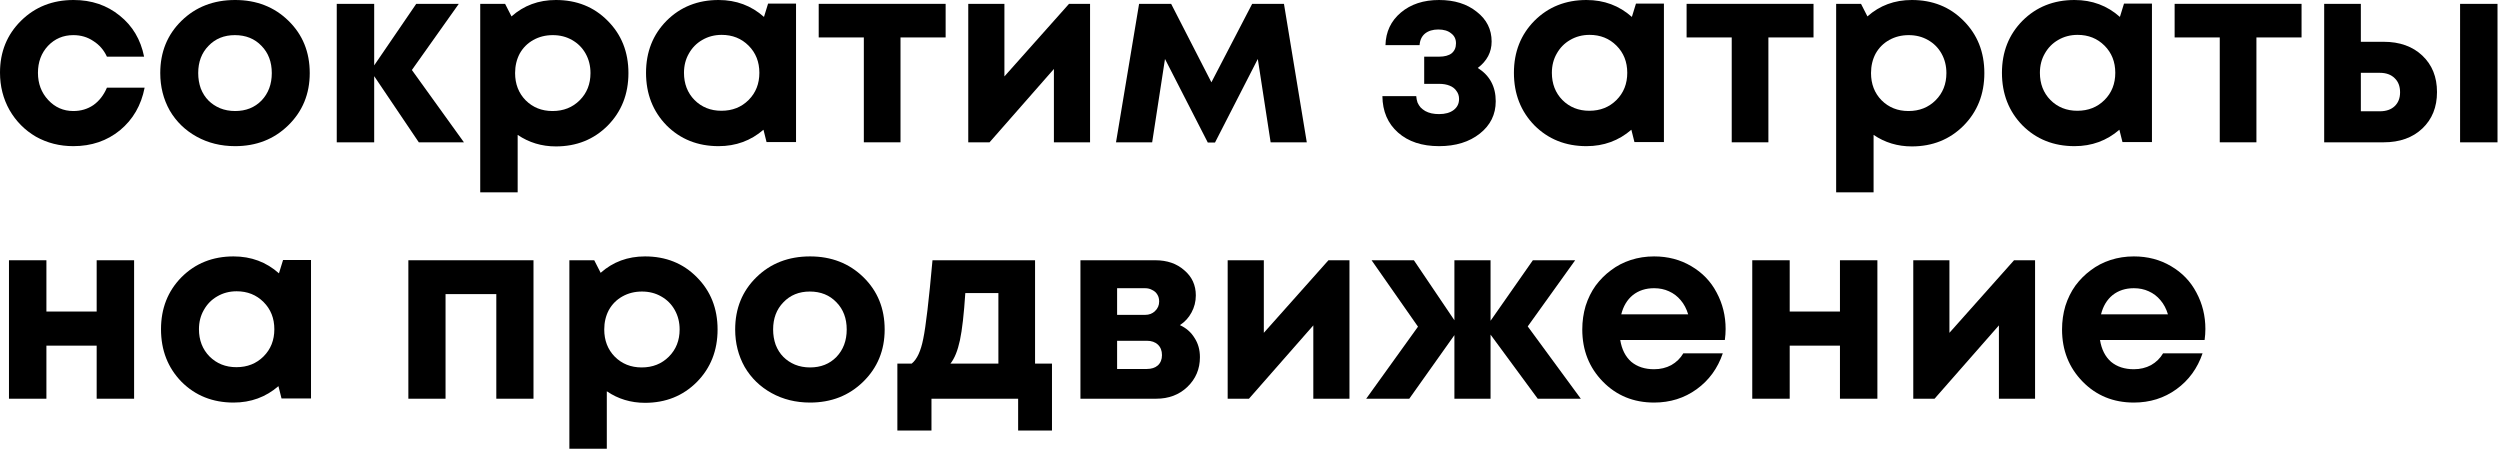
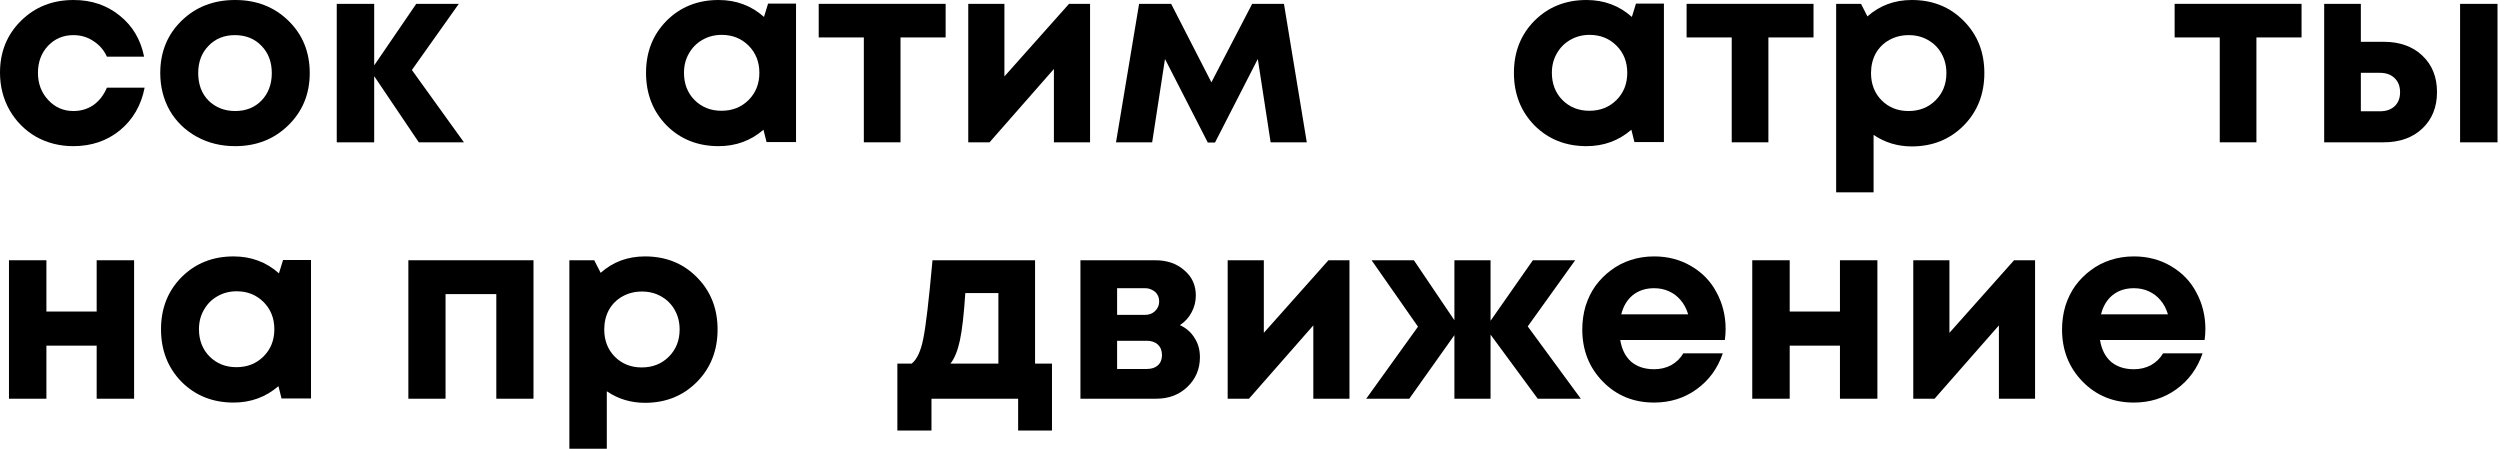
<svg xmlns="http://www.w3.org/2000/svg" width="780" height="140" viewBox="0 0 780 140" fill="none">
  <path d="M22.88 45.6C18.613 45.6 14.72 44.613 11.2 42.64C7.733 40.613 4.987 37.84 2.96 34.32C0.987 30.8 0 26.907 0 22.64C0 16.187 2.187 10.8 6.56 6.48C10.933 2.16 16.4 0 22.96 0C28.56 0 33.36 1.627 37.36 4.88C41.36 8.08 43.893 12.347 44.96 17.68H33.36C32.4 15.6 30.987 13.973 29.12 12.8C27.307 11.573 25.227 10.96 22.88 10.96C19.733 10.96 17.093 12.08 14.96 14.32C12.88 16.56 11.84 19.36 11.84 22.72C11.84 26.08 12.907 28.907 15.04 31.2C17.173 33.493 19.787 34.64 22.88 34.64C25.227 34.64 27.307 34.027 29.12 32.8C30.933 31.52 32.347 29.707 33.36 27.36H45.12C44.053 32.853 41.493 37.28 37.44 40.64C33.387 43.947 28.533 45.6 22.88 45.6Z" fill="black" />
  <path d="M73.36 45.6C68.933 45.6 64.933 44.613 61.36 42.64C57.787 40.667 54.987 37.947 52.96 34.48C50.987 30.96 50 27.067 50 22.8C50 16.24 52.213 10.8 56.64 6.48C61.067 2.16 66.64 0 73.36 0C80.027 0 85.573 2.16 90 6.48C94.427 10.8 96.64 16.24 96.64 22.8C96.64 29.307 94.4 34.747 89.92 39.12C85.493 43.44 79.973 45.6 73.36 45.6ZM73.36 34.64C76.72 34.64 79.467 33.547 81.6 31.36C83.733 29.12 84.8 26.267 84.8 22.8C84.8 19.333 83.733 16.507 81.6 14.32C79.467 12.08 76.693 10.96 73.28 10.96C69.92 10.96 67.173 12.08 65.04 14.32C62.907 16.507 61.84 19.333 61.84 22.8C61.84 24.507 62.107 26.107 62.64 27.6C63.227 29.093 64.027 30.347 65.04 31.36C66.053 32.373 67.253 33.173 68.64 33.76C70.08 34.347 71.653 34.64 73.36 34.64Z" fill="black" />
  <path d="M144.746 44.4H130.666L116.746 23.76V44.4H105.066V1.2H116.746V20.4L129.866 1.2H143.146L128.506 21.84L144.746 44.4Z" fill="black" />
-   <path d="M173.431 0C179.938 0 185.325 2.16 189.591 6.48C193.911 10.8 196.071 16.24 196.071 22.8C196.071 29.36 193.911 34.827 189.591 39.2C185.271 43.52 179.885 45.68 173.431 45.68C169.005 45.68 165.031 44.48 161.511 42.08V60H149.831V1.2H157.591L159.591 5.12C163.431 1.707 168.045 0 173.431 0ZM163.991 31.28C166.231 33.52 169.031 34.64 172.391 34.64C175.805 34.64 178.631 33.52 180.871 31.28C183.111 29.04 184.231 26.213 184.231 22.8C184.231 20.56 183.725 18.533 182.711 16.72C181.698 14.907 180.285 13.493 178.471 12.48C176.711 11.467 174.711 10.96 172.471 10.96C170.231 10.96 168.205 11.467 166.391 12.48C164.578 13.493 163.165 14.907 162.151 16.72C161.191 18.533 160.711 20.56 160.711 22.8C160.711 26.213 161.805 29.04 163.991 31.28Z" fill="black" />
  <path d="M239.643 1.12H248.363V44.32H239.162L238.202 40.48C234.256 43.893 229.589 45.6 224.202 45.6C217.696 45.6 212.283 43.44 207.962 39.12C203.696 34.747 201.562 29.28 201.562 22.72C201.562 16.213 203.696 10.8 207.962 6.48C212.283 2.16 217.696 0 224.202 0C229.696 0 234.416 1.76 238.363 5.28L239.643 1.12ZM216.682 31.2C218.923 33.44 221.723 34.56 225.083 34.56C228.496 34.56 231.322 33.44 233.562 31.2C235.803 28.96 236.923 26.133 236.923 22.72C236.923 19.307 235.803 16.48 233.562 14.24C231.322 12 228.522 10.88 225.162 10.88C222.922 10.88 220.896 11.413 219.083 12.48C217.323 13.493 215.936 14.907 214.923 16.72C213.909 18.48 213.402 20.48 213.402 22.72C213.402 26.133 214.496 28.96 216.682 31.2Z" fill="black" />
  <path d="M295.037 1.2V11.68H280.957V44.4H269.517V11.68H255.437V1.2H295.037Z" fill="black" />
  <path d="M333.537 1.2H340.097V44.4H328.817V21.52L308.737 44.4H302.097V1.2H313.377V23.84L333.537 1.2Z" fill="black" />
  <path d="M407.716 44.4H396.436L392.436 18.4L379.076 44.48H376.836L363.476 18.4L359.476 44.4H348.196L355.396 1.2H365.396L377.956 25.68L390.676 1.2H400.596L407.716 44.4Z" fill="black" />
-   <path d="M461.068 21.2C464.801 23.547 466.668 27.013 466.668 31.6C466.668 35.707 465.014 39.067 461.708 41.68C458.401 44.293 454.161 45.6 448.988 45.6C443.654 45.6 439.388 44.187 436.188 41.36C432.987 38.533 431.361 34.747 431.308 30H441.868C441.921 30.693 442.054 31.36 442.268 32C442.534 32.587 442.854 33.093 443.228 33.52C443.654 33.947 444.134 34.32 444.668 34.64C445.254 34.96 445.894 35.2 446.588 35.36C447.334 35.52 448.134 35.6 448.988 35.6C450.908 35.6 452.428 35.173 453.548 34.32C454.668 33.467 455.228 32.32 455.228 30.88C455.228 29.92 454.961 29.093 454.428 28.4C453.948 27.653 453.228 27.093 452.268 26.72C451.361 26.347 450.268 26.16 448.988 26.16H444.348V17.68H448.988C450.694 17.68 452.001 17.333 452.908 16.64C453.814 15.893 454.268 14.853 454.268 13.52C454.268 12.187 453.761 11.147 452.748 10.4C451.788 9.6 450.454 9.2 448.748 9.2C447.041 9.2 445.654 9.627 444.588 10.48C443.574 11.333 443.014 12.533 442.908 14.08H432.268C432.374 9.92 433.974 6.533 437.068 3.92C440.161 1.307 444.134 0 448.988 0C453.788 0 457.708 1.227 460.748 3.68C463.841 6.08 465.388 9.173 465.388 12.96C465.388 16.267 463.948 19.013 461.068 21.2Z" fill="black" />
  <path d="M510.424 1.12H519.144V44.32H509.944L508.984 40.48C505.037 43.893 500.37 45.6 494.984 45.6C488.477 45.6 483.064 43.44 478.744 39.12C474.477 34.747 472.344 29.28 472.344 22.72C472.344 16.213 474.477 10.8 478.744 6.48C483.064 2.16 488.477 0 494.984 0C500.477 0 505.197 1.76 509.144 5.28L510.424 1.12ZM487.464 31.2C489.704 33.44 492.504 34.56 495.864 34.56C499.277 34.56 502.104 33.44 504.344 31.2C506.584 28.96 507.704 26.133 507.704 22.72C507.704 19.307 506.584 16.48 504.344 14.24C502.104 12 499.304 10.88 495.944 10.88C493.704 10.88 491.677 11.413 489.864 12.48C488.104 13.493 486.717 14.907 485.704 16.72C484.69 18.48 484.184 20.48 484.184 22.72C484.184 26.133 485.277 28.96 487.464 31.2Z" fill="black" />
  <path d="M565.818 1.2V11.68H551.738V44.4H540.298V11.68H526.218V1.2H565.818Z" fill="black" />
  <path d="M596.478 0C602.985 0 608.371 2.16 612.638 6.48C616.958 10.8 619.118 16.24 619.118 22.8C619.118 29.36 616.958 34.827 612.638 39.2C608.318 43.52 602.931 45.68 596.478 45.68C592.051 45.68 588.078 44.48 584.558 42.08V60H572.878V1.2H580.638L582.638 5.12C586.478 1.707 591.091 0 596.478 0ZM587.038 31.28C589.278 33.52 592.078 34.64 595.438 34.64C598.851 34.64 601.678 33.52 603.918 31.28C606.158 29.04 607.278 26.213 607.278 22.8C607.278 20.56 606.771 18.533 605.758 16.72C604.745 14.907 603.331 13.493 601.518 12.48C599.758 11.467 597.758 10.96 595.518 10.96C593.278 10.96 591.251 11.467 589.438 12.48C587.625 13.493 586.211 14.907 585.198 16.72C584.238 18.533 583.758 20.56 583.758 22.8C583.758 26.213 584.852 29.04 587.038 31.28Z" fill="black" />
-   <path d="M662.689 1.12H671.409V44.32H662.209L661.249 40.48C657.303 43.893 652.636 45.6 647.249 45.6C640.743 45.6 635.329 43.44 631.009 39.12C626.743 34.747 624.609 29.28 624.609 22.72C624.609 16.213 626.743 10.8 631.009 6.48C635.329 2.16 640.743 0 647.249 0C652.743 0 657.463 1.76 661.409 5.28L662.689 1.12ZM639.729 31.2C641.969 33.44 644.769 34.56 648.129 34.56C651.543 34.56 654.369 33.44 656.609 31.2C658.849 28.96 659.969 26.133 659.969 22.72C659.969 19.307 658.849 16.48 656.609 14.24C654.369 12 651.569 10.88 648.209 10.88C645.969 10.88 643.943 11.413 642.129 12.48C640.369 13.493 638.983 14.907 637.969 16.72C636.956 18.48 636.449 20.48 636.449 22.72C636.449 26.133 637.543 28.96 639.729 31.2Z" fill="black" />
  <path d="M718.084 1.2V11.68H704.004V44.4H692.564V11.68H678.484V1.2H718.084Z" fill="black" />
  <path d="M743.704 13.04C748.717 13.04 752.744 14.48 755.784 17.36C758.824 20.24 760.344 24.027 760.344 28.72C760.344 33.413 758.824 37.2 755.784 40.08C752.744 42.96 748.717 44.4 743.704 44.4H725.144V1.2H736.584V13.04H743.704ZM767.544 1.2H779.224V44.4H767.544V1.2ZM742.504 34.72C744.477 34.72 746.024 34.187 747.144 33.12C748.264 32.053 748.824 30.613 748.824 28.8C748.824 26.933 748.264 25.467 747.144 24.4C746.024 23.28 744.477 22.72 742.504 22.72H736.584V34.72H742.504Z" fill="black" />
  <path d="M30.16 81.2H41.84V124.4H30.16V107.84H14.48V124.4H2.8V81.2H14.48V97.2H30.16V81.2Z" fill="black" />
  <path d="M88.314 81.12H97.034V124.32H87.834L86.874 120.48C82.928 123.893 78.261 125.6 72.874 125.6C66.368 125.6 60.954 123.44 56.634 119.12C52.368 114.747 50.234 109.28 50.234 102.72C50.234 96.213 52.368 90.8 56.634 86.48C60.954 82.16 66.368 80 72.874 80C78.368 80 83.088 81.76 87.034 85.28L88.314 81.12ZM65.354 111.2C67.594 113.44 70.394 114.56 73.754 114.56C77.168 114.56 79.994 113.44 82.234 111.2C84.474 108.96 85.594 106.133 85.594 102.72C85.594 99.307 84.474 96.48 82.234 94.24C79.994 92 77.194 90.88 73.834 90.88C71.594 90.88 69.568 91.413 67.754 92.48C65.994 93.493 64.608 94.907 63.594 96.72C62.581 98.48 62.074 100.48 62.074 102.72C62.074 106.133 63.168 108.96 65.354 111.2Z" fill="black" />
  <path d="M127.409 81.2H166.449V124.4H154.849V91.76H139.009V124.4H127.409V81.2Z" fill="black" />
  <path d="M201.244 80C207.75 80 213.137 82.16 217.404 86.48C221.724 90.8 223.884 96.24 223.884 102.8C223.884 109.36 221.724 114.827 217.404 119.2C213.084 123.52 207.697 125.68 201.244 125.68C196.817 125.68 192.844 124.48 189.324 122.08V140H177.644V81.2H185.404L187.404 85.12C191.244 81.707 195.857 80 201.244 80ZM191.804 111.28C194.044 113.52 196.844 114.64 200.204 114.64C203.617 114.64 206.444 113.52 208.684 111.28C210.924 109.04 212.044 106.213 212.044 102.8C212.044 100.56 211.537 98.533 210.524 96.72C209.51 94.907 208.097 93.493 206.284 92.48C204.524 91.467 202.524 90.96 200.284 90.96C198.044 90.96 196.017 91.467 194.204 92.48C192.39 93.493 190.977 94.907 189.964 96.72C189.004 98.533 188.524 100.56 188.524 102.8C188.524 106.213 189.617 109.04 191.804 111.28Z" fill="black" />
-   <path d="M252.735 125.6C248.308 125.6 244.308 124.613 240.735 122.64C237.162 120.667 234.362 117.947 232.335 114.48C230.362 110.96 229.375 107.067 229.375 102.8C229.375 96.24 231.588 90.8 236.015 86.48C240.442 82.16 246.015 80 252.735 80C259.402 80 264.948 82.16 269.375 86.48C273.802 90.8 276.015 96.24 276.015 102.8C276.015 109.307 273.775 114.747 269.295 119.12C264.868 123.44 259.348 125.6 252.735 125.6ZM252.735 114.64C256.095 114.64 258.842 113.547 260.975 111.36C263.108 109.12 264.175 106.267 264.175 102.8C264.175 99.333 263.108 96.507 260.975 94.32C258.842 92.08 256.068 90.96 252.655 90.96C249.295 90.96 246.548 92.08 244.415 94.32C242.282 96.507 241.215 99.333 241.215 102.8C241.215 104.507 241.482 106.107 242.015 107.6C242.602 109.093 243.402 110.347 244.415 111.36C245.428 112.373 246.628 113.173 248.015 113.76C249.455 114.347 251.028 114.64 252.735 114.64Z" fill="black" />
  <path d="M322.938 113.44H328.218V134.32H317.658V124.4H290.618V134.32H279.978V113.44H284.458C286.111 112.107 287.311 109.52 288.058 105.68C288.858 101.84 289.818 93.68 290.938 81.2H322.938V113.44ZM301.178 91.44C300.751 98 300.191 102.907 299.498 106.16C298.804 109.413 297.818 111.84 296.538 113.44H311.498V91.44H301.178Z" fill="black" />
  <path d="M368.137 101.44C370.11 102.347 371.63 103.68 372.697 105.44C373.817 107.147 374.377 109.147 374.377 111.44C374.377 115.12 373.07 118.213 370.457 120.72C367.897 123.173 364.644 124.4 360.697 124.4H337.097V81.2H360.457C364.137 81.2 367.15 82.24 369.497 84.32C371.897 86.347 373.097 88.96 373.097 92.16C373.097 94.08 372.644 95.867 371.737 97.52C370.884 99.12 369.684 100.427 368.137 101.44ZM361.657 94.08C361.657 93.227 361.47 92.507 361.097 91.92C360.724 91.28 360.19 90.8 359.497 90.48C358.857 90.107 358.11 89.92 357.257 89.92H348.537V98.24H357.257C358.537 98.24 359.577 97.84 360.377 97.04C361.23 96.24 361.657 95.253 361.657 94.08ZM357.817 115.12C359.257 115.12 360.404 114.747 361.257 114C362.11 113.2 362.537 112.133 362.537 110.8C362.537 109.413 362.11 108.32 361.257 107.52C360.404 106.72 359.257 106.32 357.817 106.32H348.537V115.12H357.817Z" fill="black" />
  <path d="M414.474 81.2H421.034V124.4H409.754V101.52L389.674 124.4H383.034V81.2H394.314V103.84L414.474 81.2Z" fill="black" />
  <path d="M493.213 124.4H479.773L465.053 104.4V124.4H453.773V104.56L439.693 124.4H426.253L442.413 101.92L427.933 81.2H441.133L453.773 99.92V81.2H465.053V100.08L478.253 81.2H491.453L476.653 101.84L493.213 124.4Z" fill="black" />
  <path d="M538.392 102.64C538.392 103.76 538.312 104.907 538.152 106.08H505.512C505.992 109.013 507.139 111.28 508.952 112.88C510.819 114.427 513.192 115.2 516.072 115.2C518.045 115.2 519.832 114.773 521.432 113.92C523.032 113.013 524.285 111.787 525.192 110.24H537.512C535.912 114.933 533.192 118.667 529.352 121.44C525.512 124.213 521.085 125.6 516.072 125.6C509.672 125.6 504.339 123.413 500.072 119.04C495.805 114.667 493.672 109.253 493.672 102.8C493.672 100.24 494.019 97.787 494.712 95.44C495.459 93.093 496.499 90.987 497.832 89.12C499.219 87.253 500.819 85.653 502.632 84.32C504.445 82.933 506.499 81.867 508.792 81.12C511.085 80.373 513.512 80 516.072 80C520.392 80 524.259 81.013 527.672 83.04C531.139 85.067 533.779 87.813 535.592 91.28C537.458 94.747 538.392 98.533 538.392 102.64ZM516.072 89.92C513.459 89.92 511.245 90.64 509.432 92.08C507.672 93.52 506.472 95.52 505.832 98.08H526.712C526.179 96.32 525.405 94.853 524.392 93.68C523.379 92.453 522.152 91.52 520.712 90.88C519.325 90.24 517.779 89.92 516.072 89.92Z" fill="black" />
  <path d="M574.066 81.2H585.746V124.4H574.066V107.84H558.386V124.4H546.706V81.2H558.386V97.2H574.066V81.2Z" fill="black" />
  <path d="M628.381 81.2H634.941V124.4H623.661V101.52L603.581 124.4H596.941V81.2H608.221V103.84L628.381 81.2Z" fill="black" />
  <path d="M688.079 102.64C688.079 103.76 687.999 104.907 687.839 106.08H655.199C655.679 109.013 656.826 111.28 658.639 112.88C660.506 114.427 662.879 115.2 665.759 115.2C667.733 115.2 669.519 114.773 671.119 113.92C672.719 113.013 673.973 111.787 674.879 110.24H687.199C685.599 114.933 682.879 118.667 679.039 121.44C675.199 124.213 670.773 125.6 665.759 125.6C659.359 125.6 654.026 123.413 649.759 119.04C645.493 114.667 643.359 109.253 643.359 102.8C643.359 100.24 643.706 97.787 644.399 95.44C645.146 93.093 646.186 90.987 647.519 89.12C648.906 87.253 650.506 85.653 652.319 84.32C654.133 82.933 656.186 81.867 658.479 81.12C660.773 80.373 663.199 80 665.759 80C670.079 80 673.946 81.013 677.359 83.04C680.826 85.067 683.466 87.813 685.279 91.28C687.146 94.747 688.079 98.533 688.079 102.64ZM665.759 89.92C663.146 89.92 660.933 90.64 659.119 92.08C657.359 93.52 656.159 95.52 655.519 98.08H676.399C675.866 96.32 675.093 94.853 674.079 93.68C673.066 92.453 671.839 91.52 670.399 90.88C669.013 90.24 667.466 89.92 665.759 89.92Z" fill="black" />
</svg>